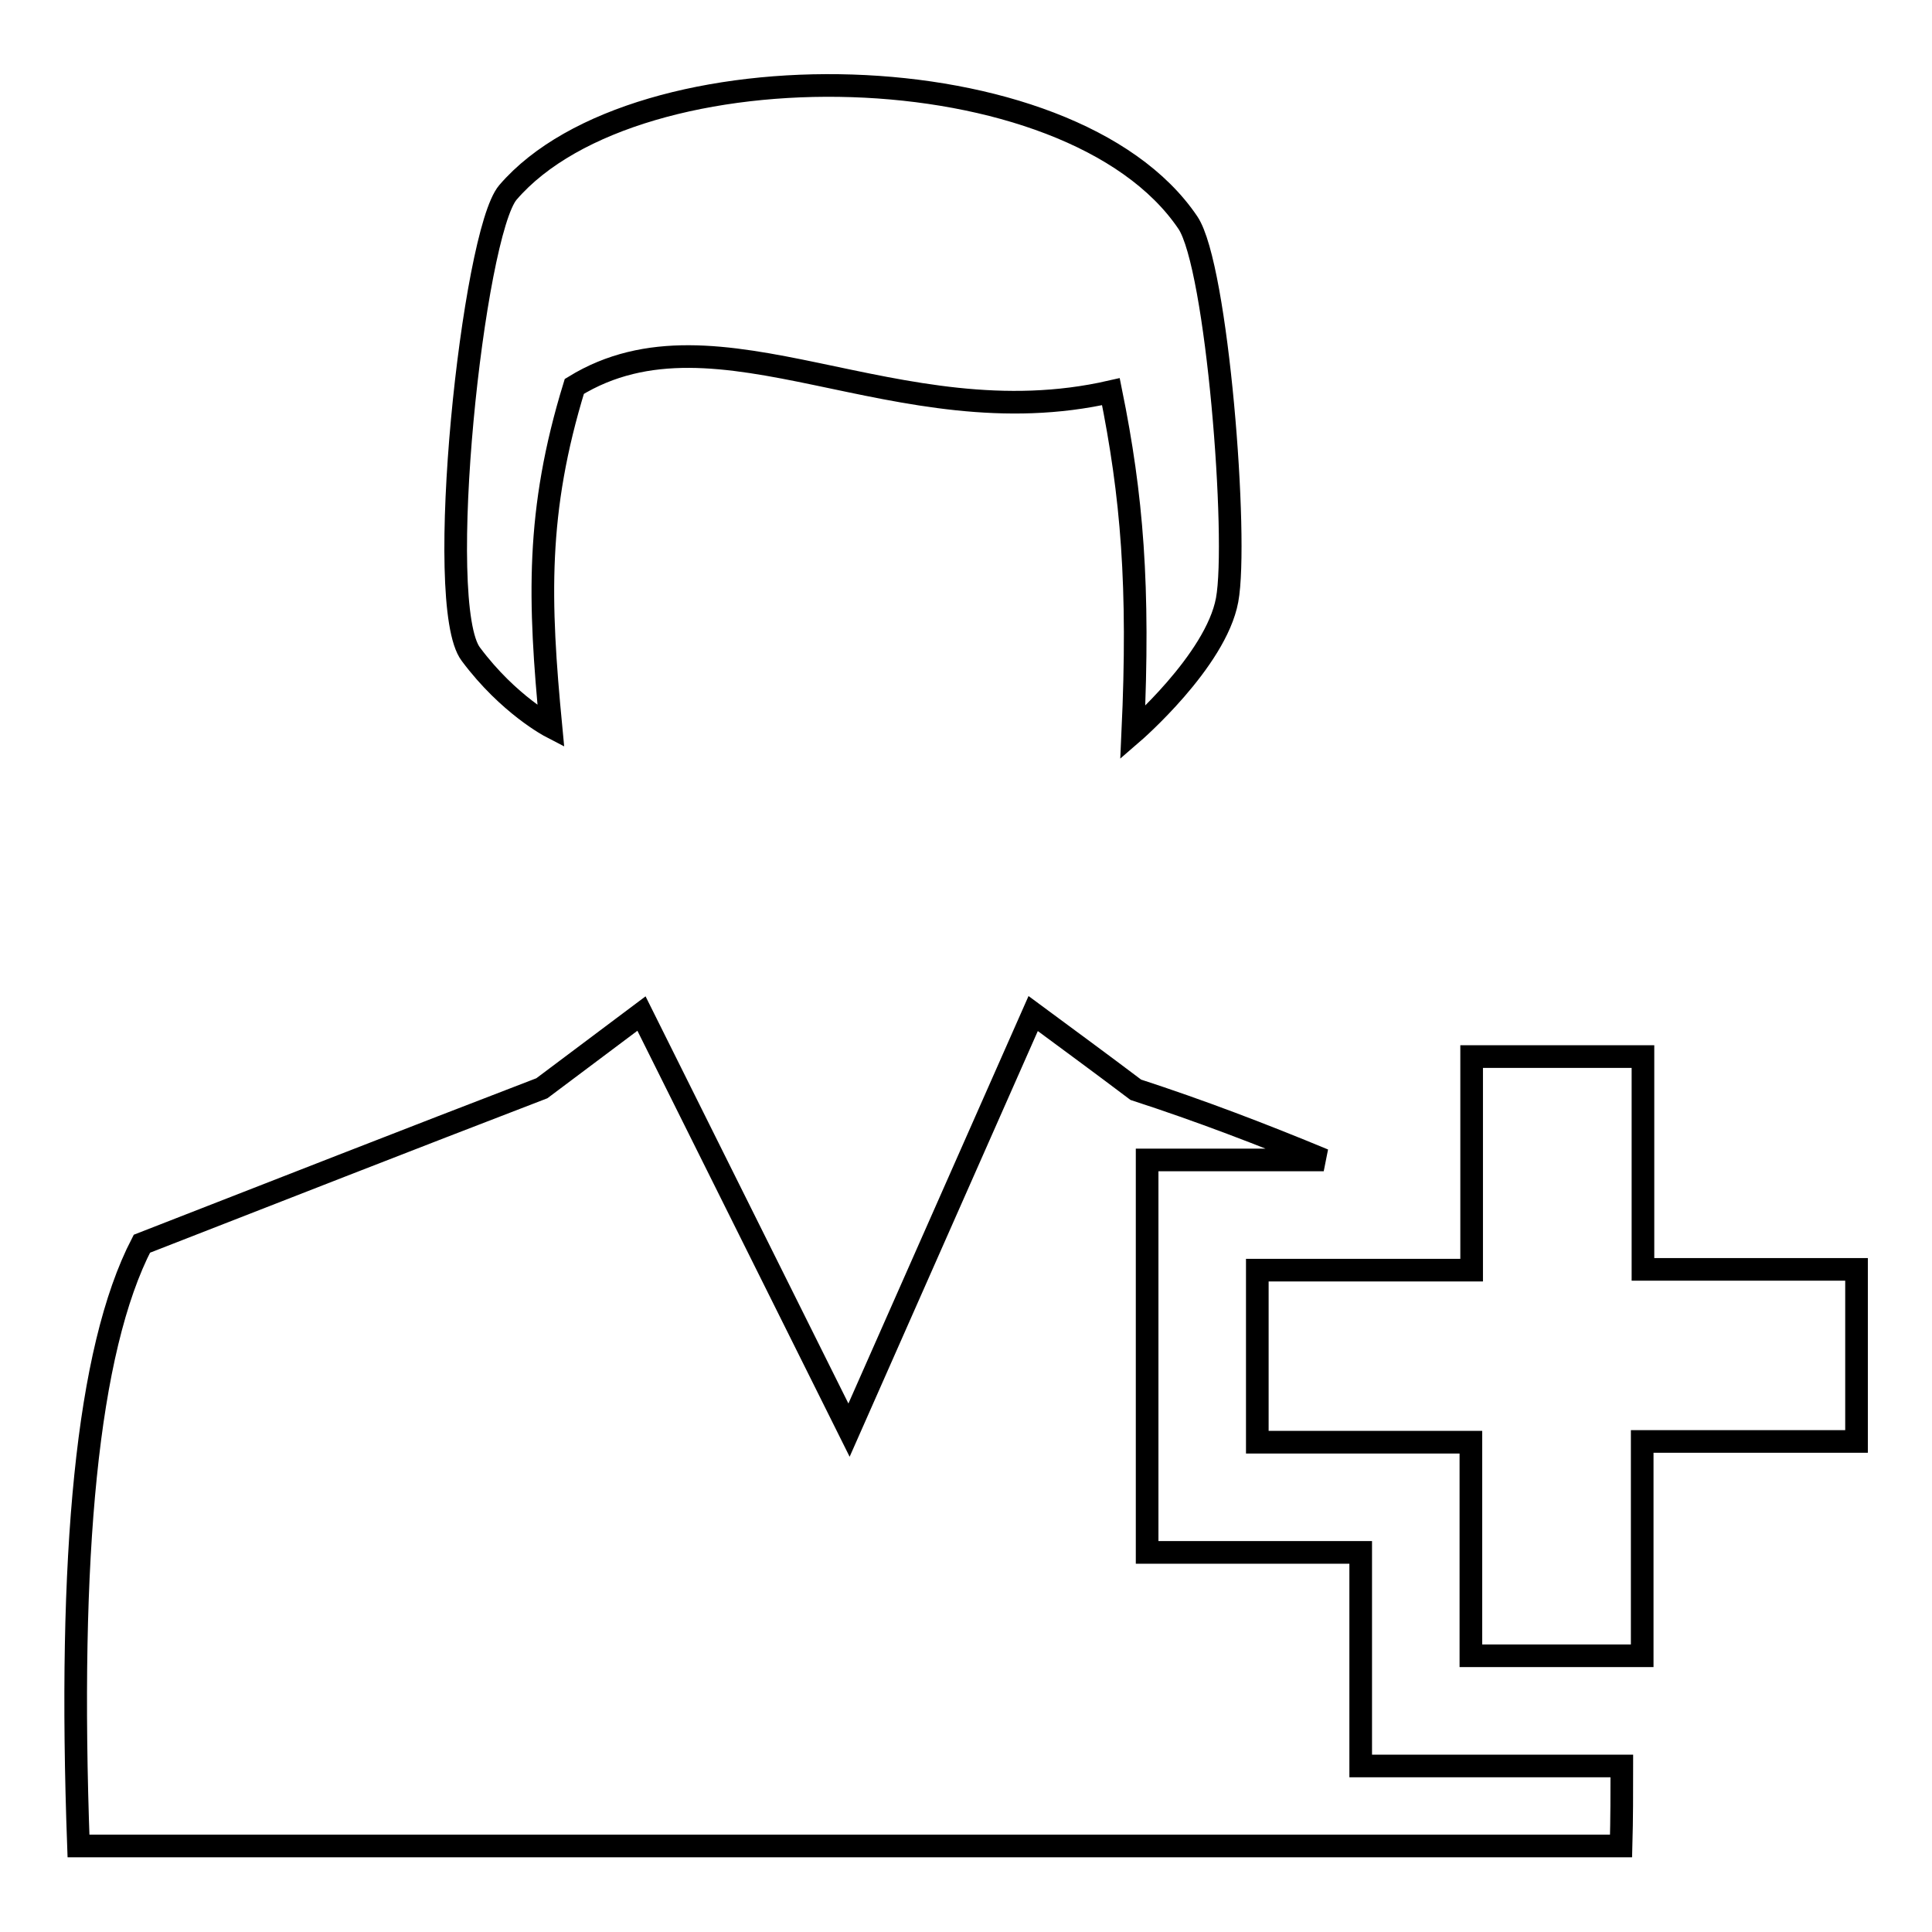
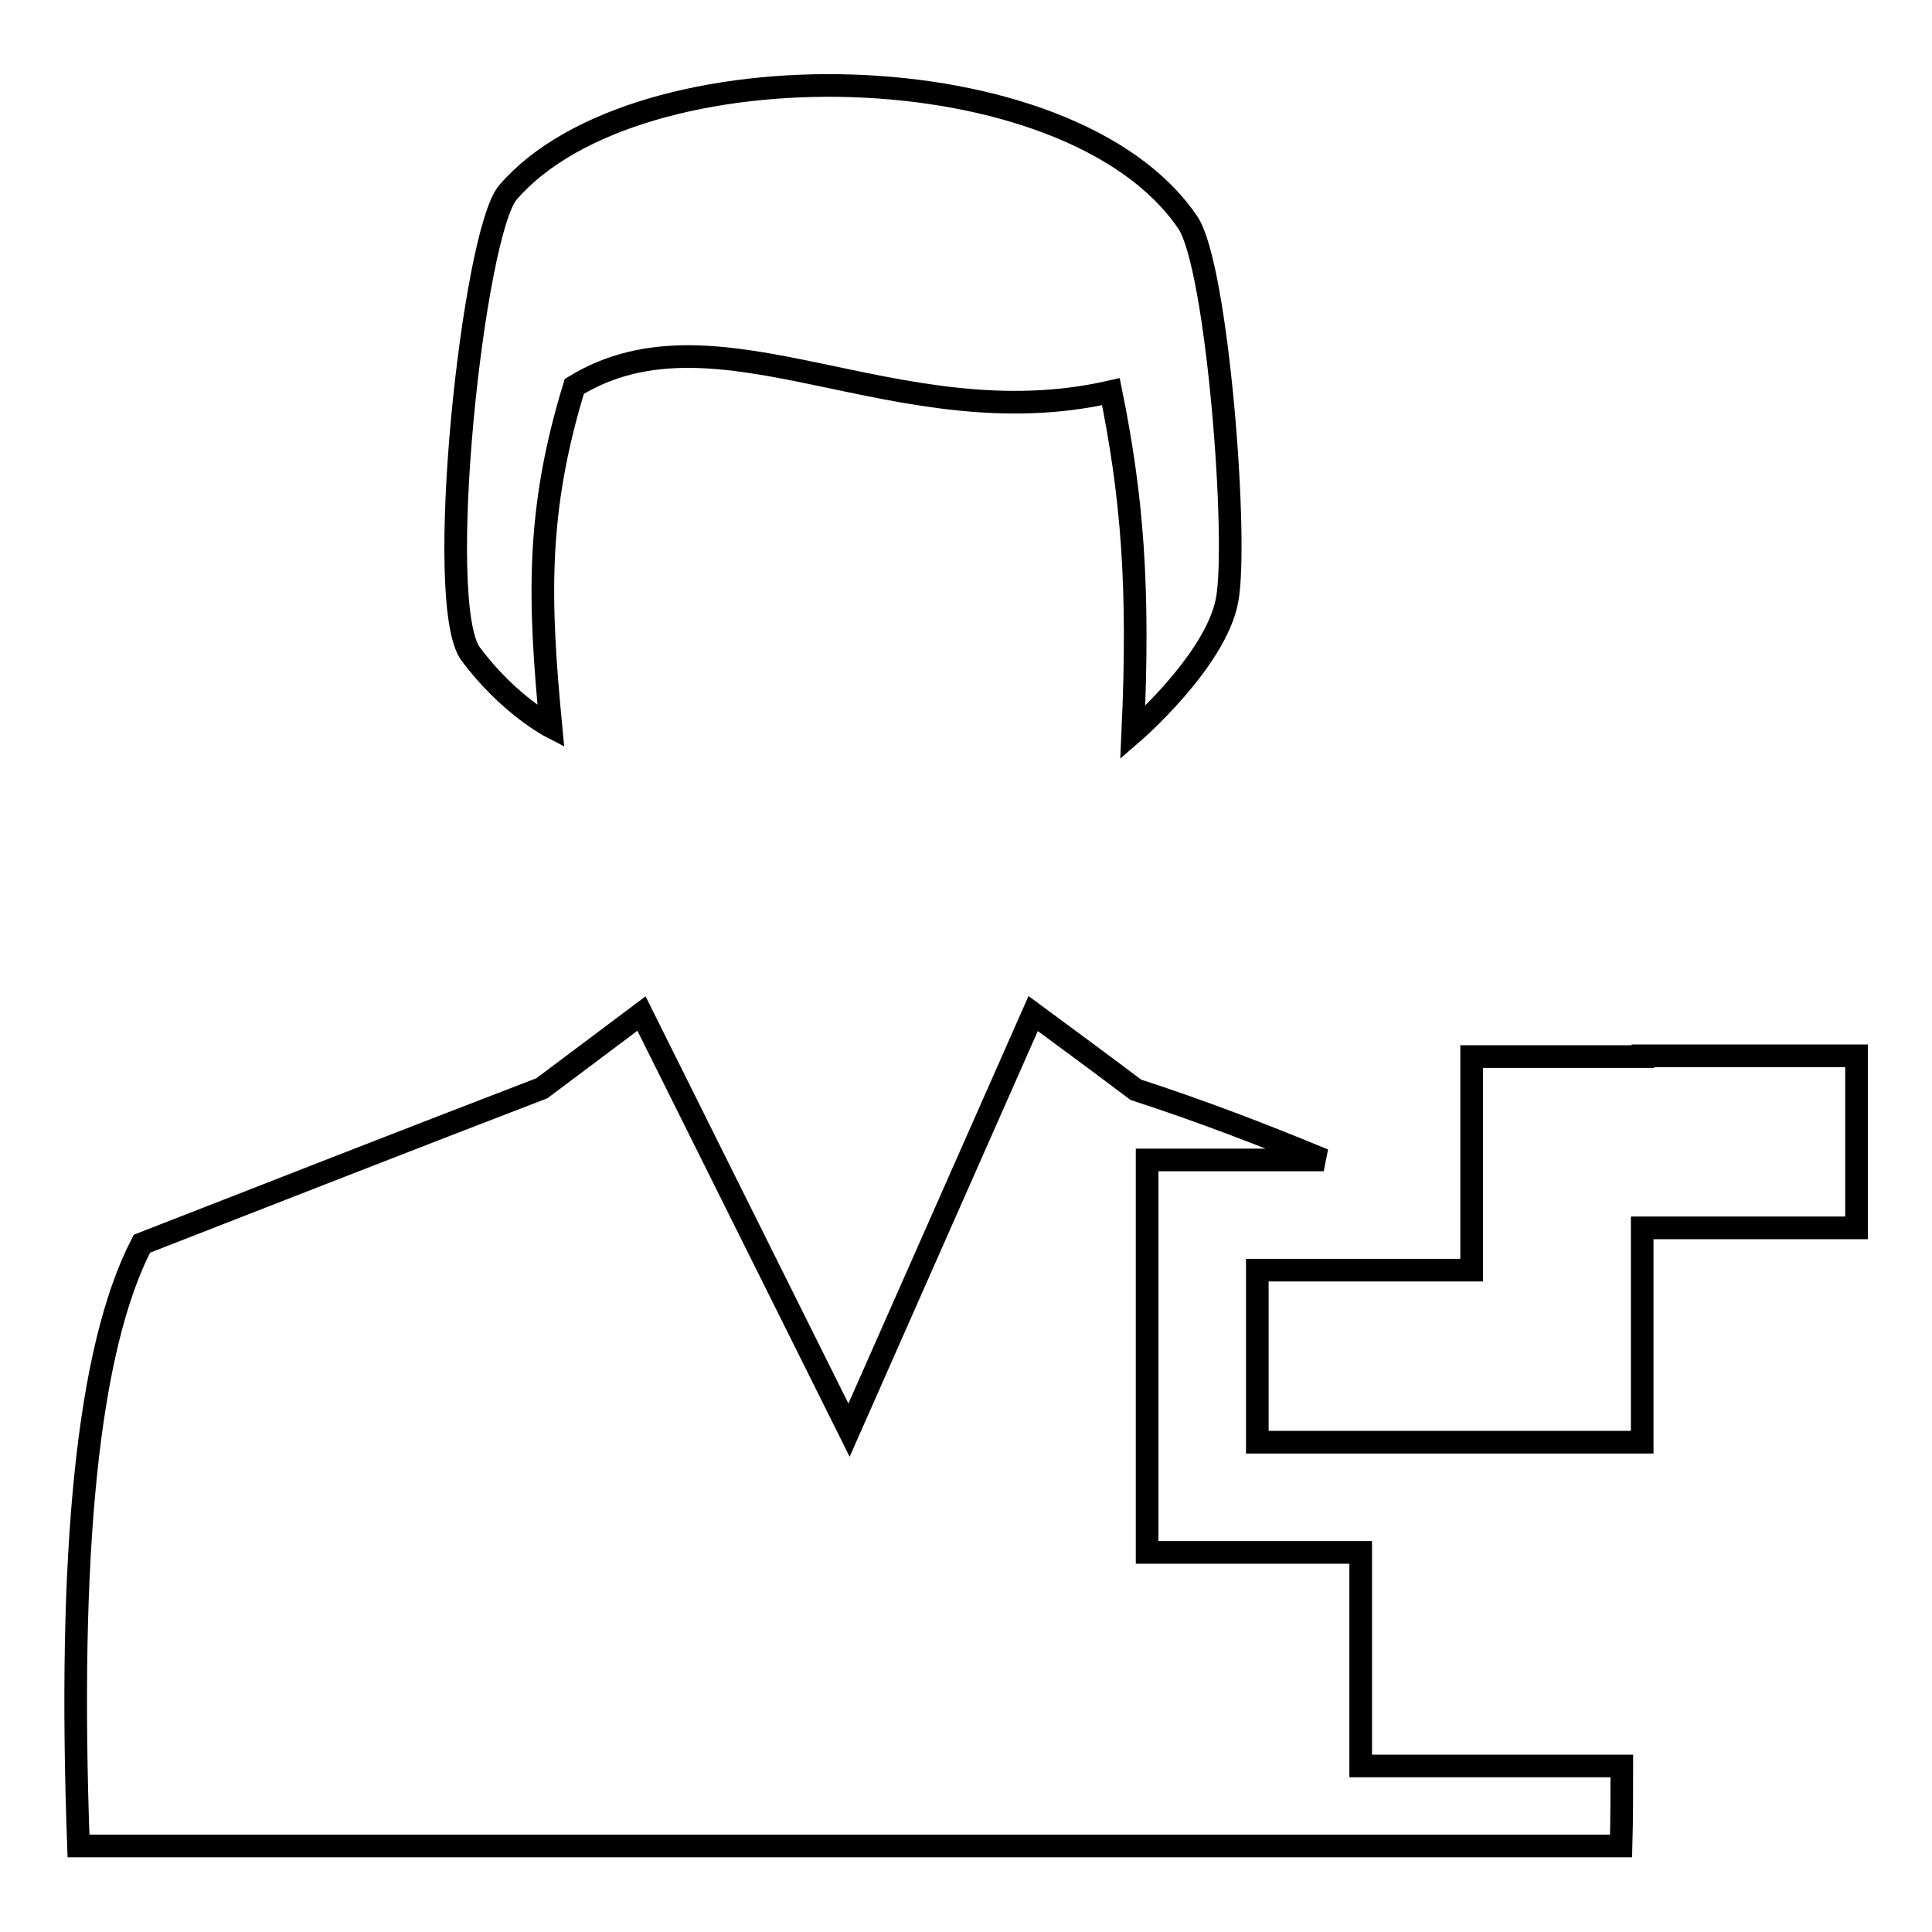
<svg xmlns="http://www.w3.org/2000/svg" version="1.1" x="0px" y="0px" viewBox="0 0 256 256" enable-background="new 0 0 256 256" xml:space="preserve">
  <g>
    <g>
-       <path stroke-width="3" fill-opacity="0" stroke="#000000" d="M18.8,164.8c17.7-6.9,35.3-13.8,53-20.6c4.4-3.3,8.8-6.6,13.2-9.9l27.5,55.2l24.4-55.2c4.6,3.4,9.1,6.7,13.6,10.1c8.6,2.8,16.7,5.9,24.9,9.3h-23.4v52h28.3V234h34.6c0,3.5,0,7-0.1,10.6c-68.1,0-136.3,0-204.4,0C9,206.2,11.5,178.9,18.8,164.8L18.8,164.8z M166.6,168.3v22.8h28.3v28.3h22.7v-28.4H246v-22.8h-28.3V140h-22.7v28.3H166.6L166.6,168.3z M73,96.3c-1.6-16.7-2-28.5,3.1-45.1c19.2-11.8,42.7,7.2,71.1,0.7c2.8,13.8,3.8,25.7,2.9,45.2c0,0,11-9.5,12.5-17.6c1.5-8.1-1.3-44.2-5.2-50c-15.6-23.1-73-23.9-90.1-4c-4.6,5.4-9.9,54.7-4.9,61.2C67.4,93.4,73,96.3,73,96.3z" />
+       <path stroke-width="3" fill-opacity="0" stroke="#000000" d="M18.8,164.8c17.7-6.9,35.3-13.8,53-20.6c4.4-3.3,8.8-6.6,13.2-9.9l27.5,55.2l24.4-55.2c4.6,3.4,9.1,6.7,13.6,10.1c8.6,2.8,16.7,5.9,24.9,9.3h-23.4v52h28.3V234h34.6c0,3.5,0,7-0.1,10.6c-68.1,0-136.3,0-204.4,0C9,206.2,11.5,178.9,18.8,164.8L18.8,164.8z M166.6,168.3v22.8h28.3h22.7v-28.4H246v-22.8h-28.3V140h-22.7v28.3H166.6L166.6,168.3z M73,96.3c-1.6-16.7-2-28.5,3.1-45.1c19.2-11.8,42.7,7.2,71.1,0.7c2.8,13.8,3.8,25.7,2.9,45.2c0,0,11-9.5,12.5-17.6c1.5-8.1-1.3-44.2-5.2-50c-15.6-23.1-73-23.9-90.1-4c-4.6,5.4-9.9,54.7-4.9,61.2C67.4,93.4,73,96.3,73,96.3z" />
    </g>
  </g>
</svg>